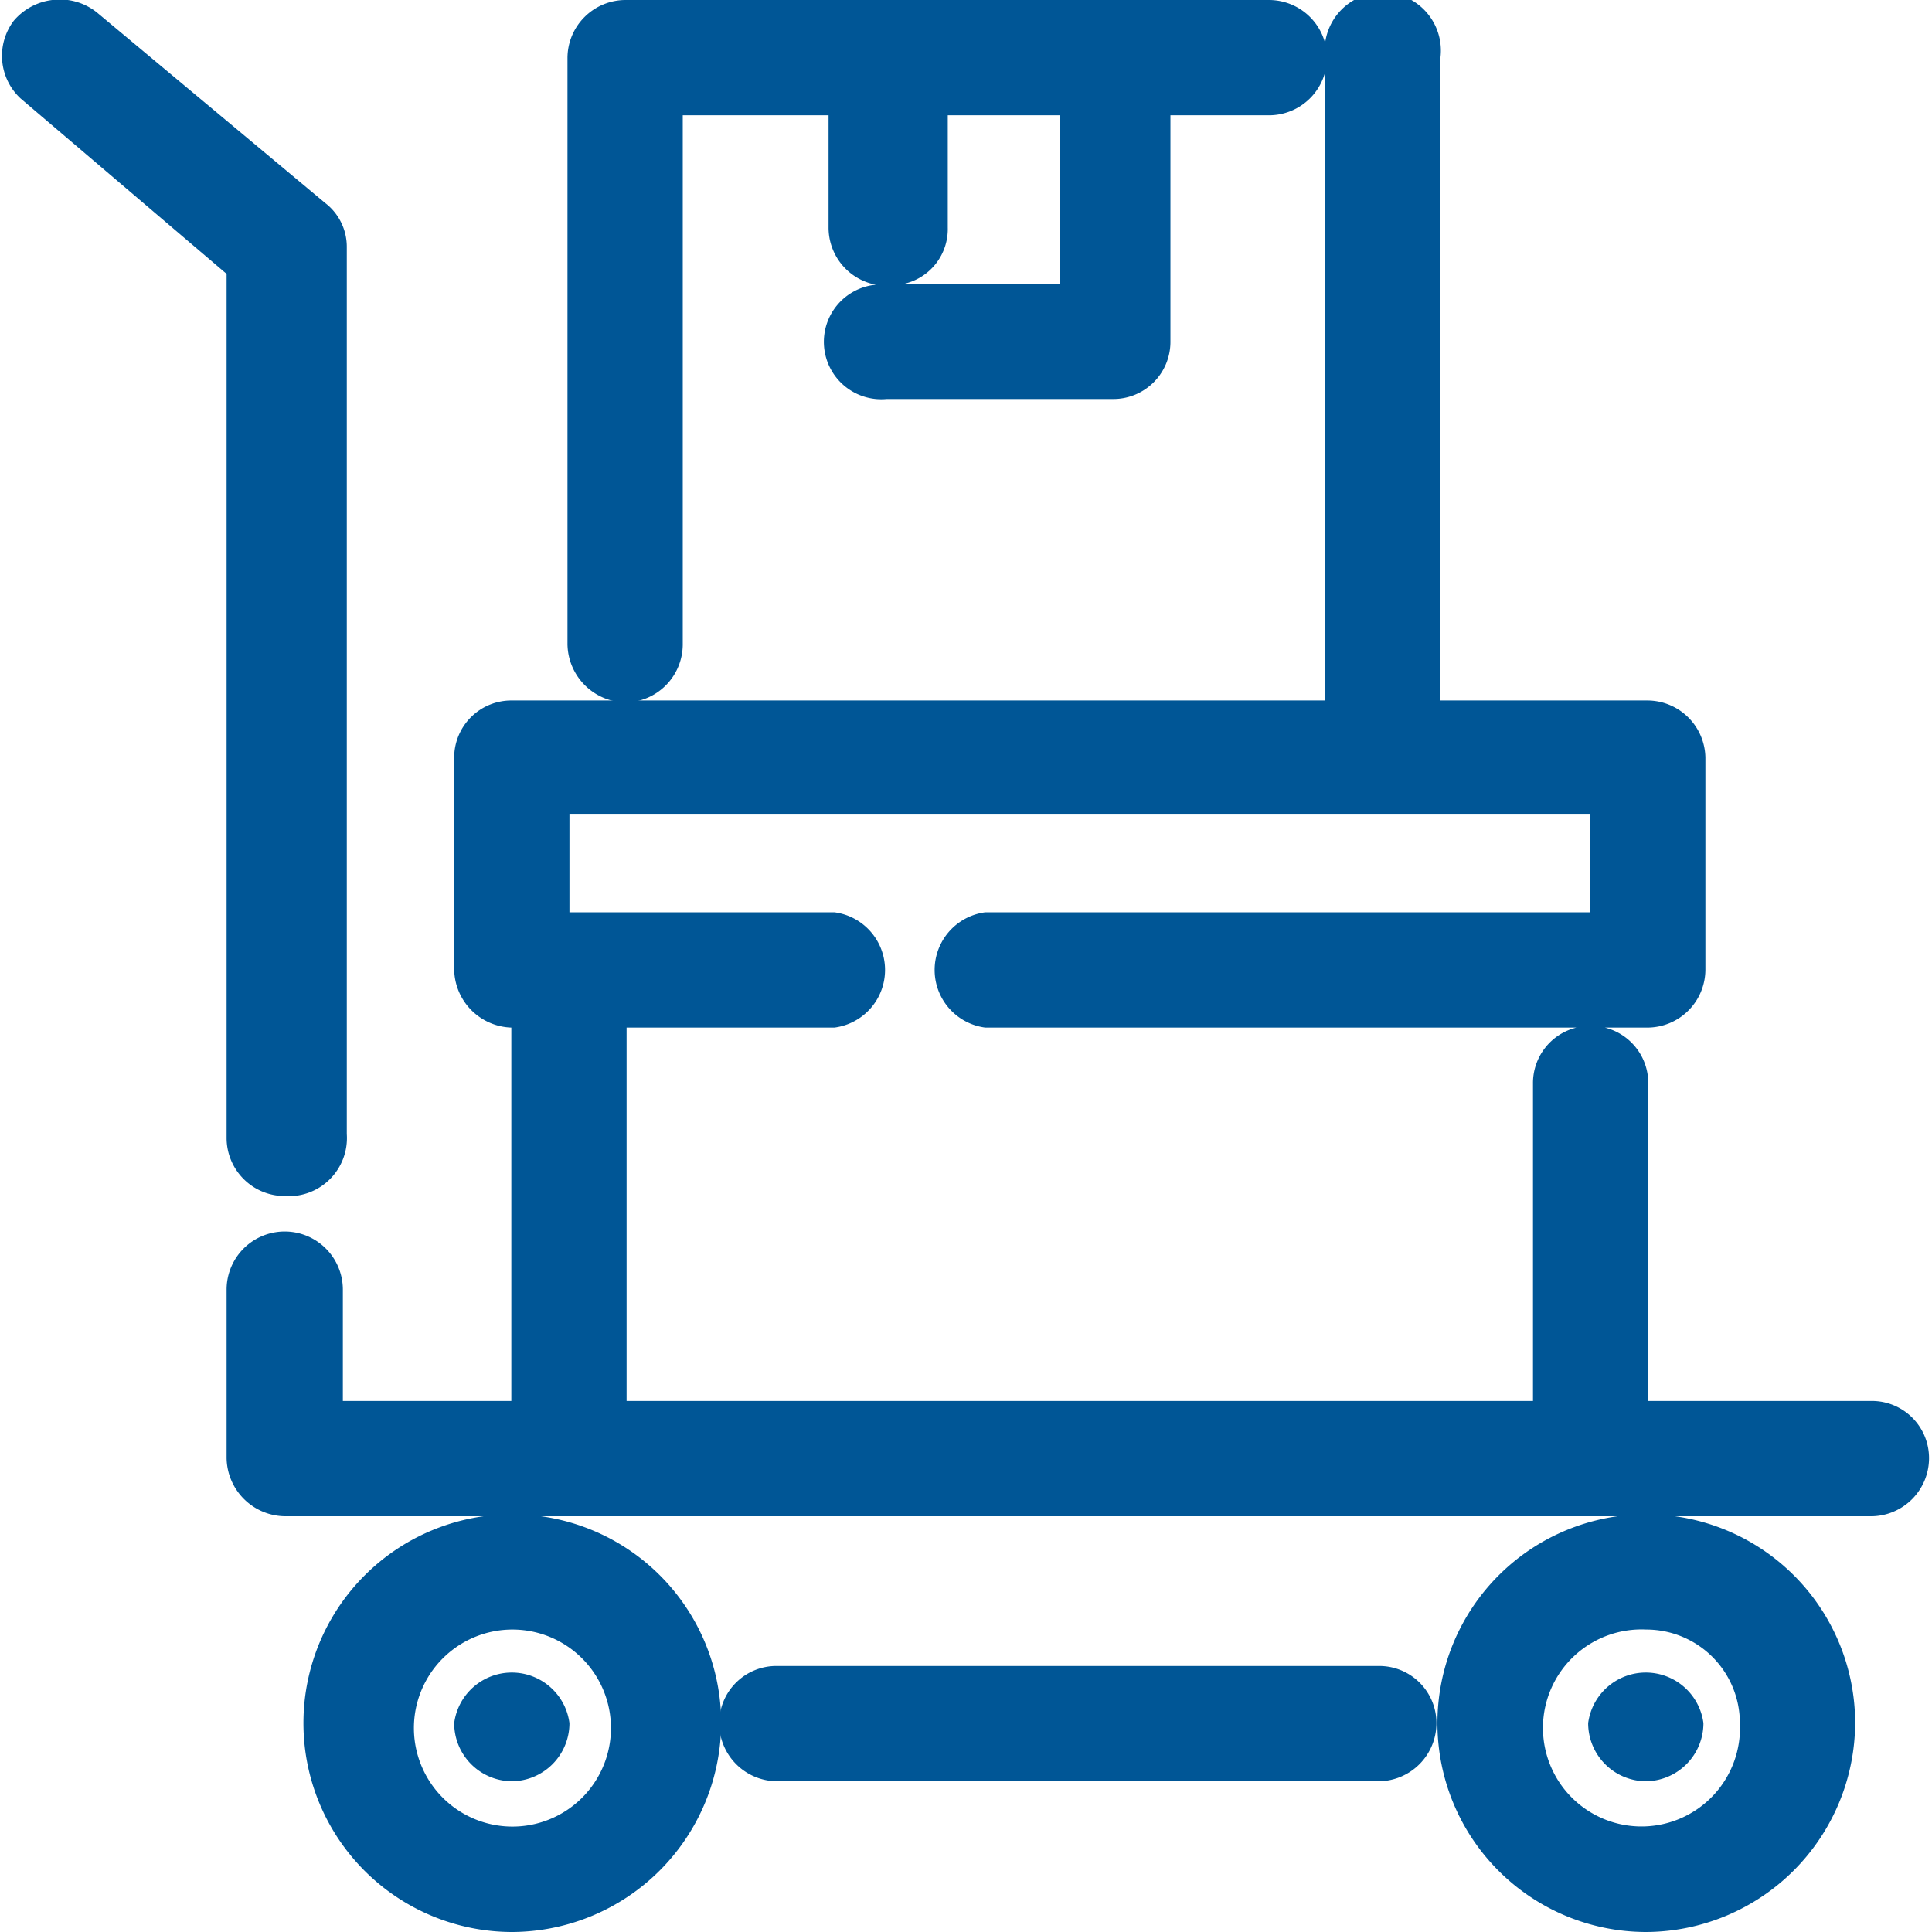
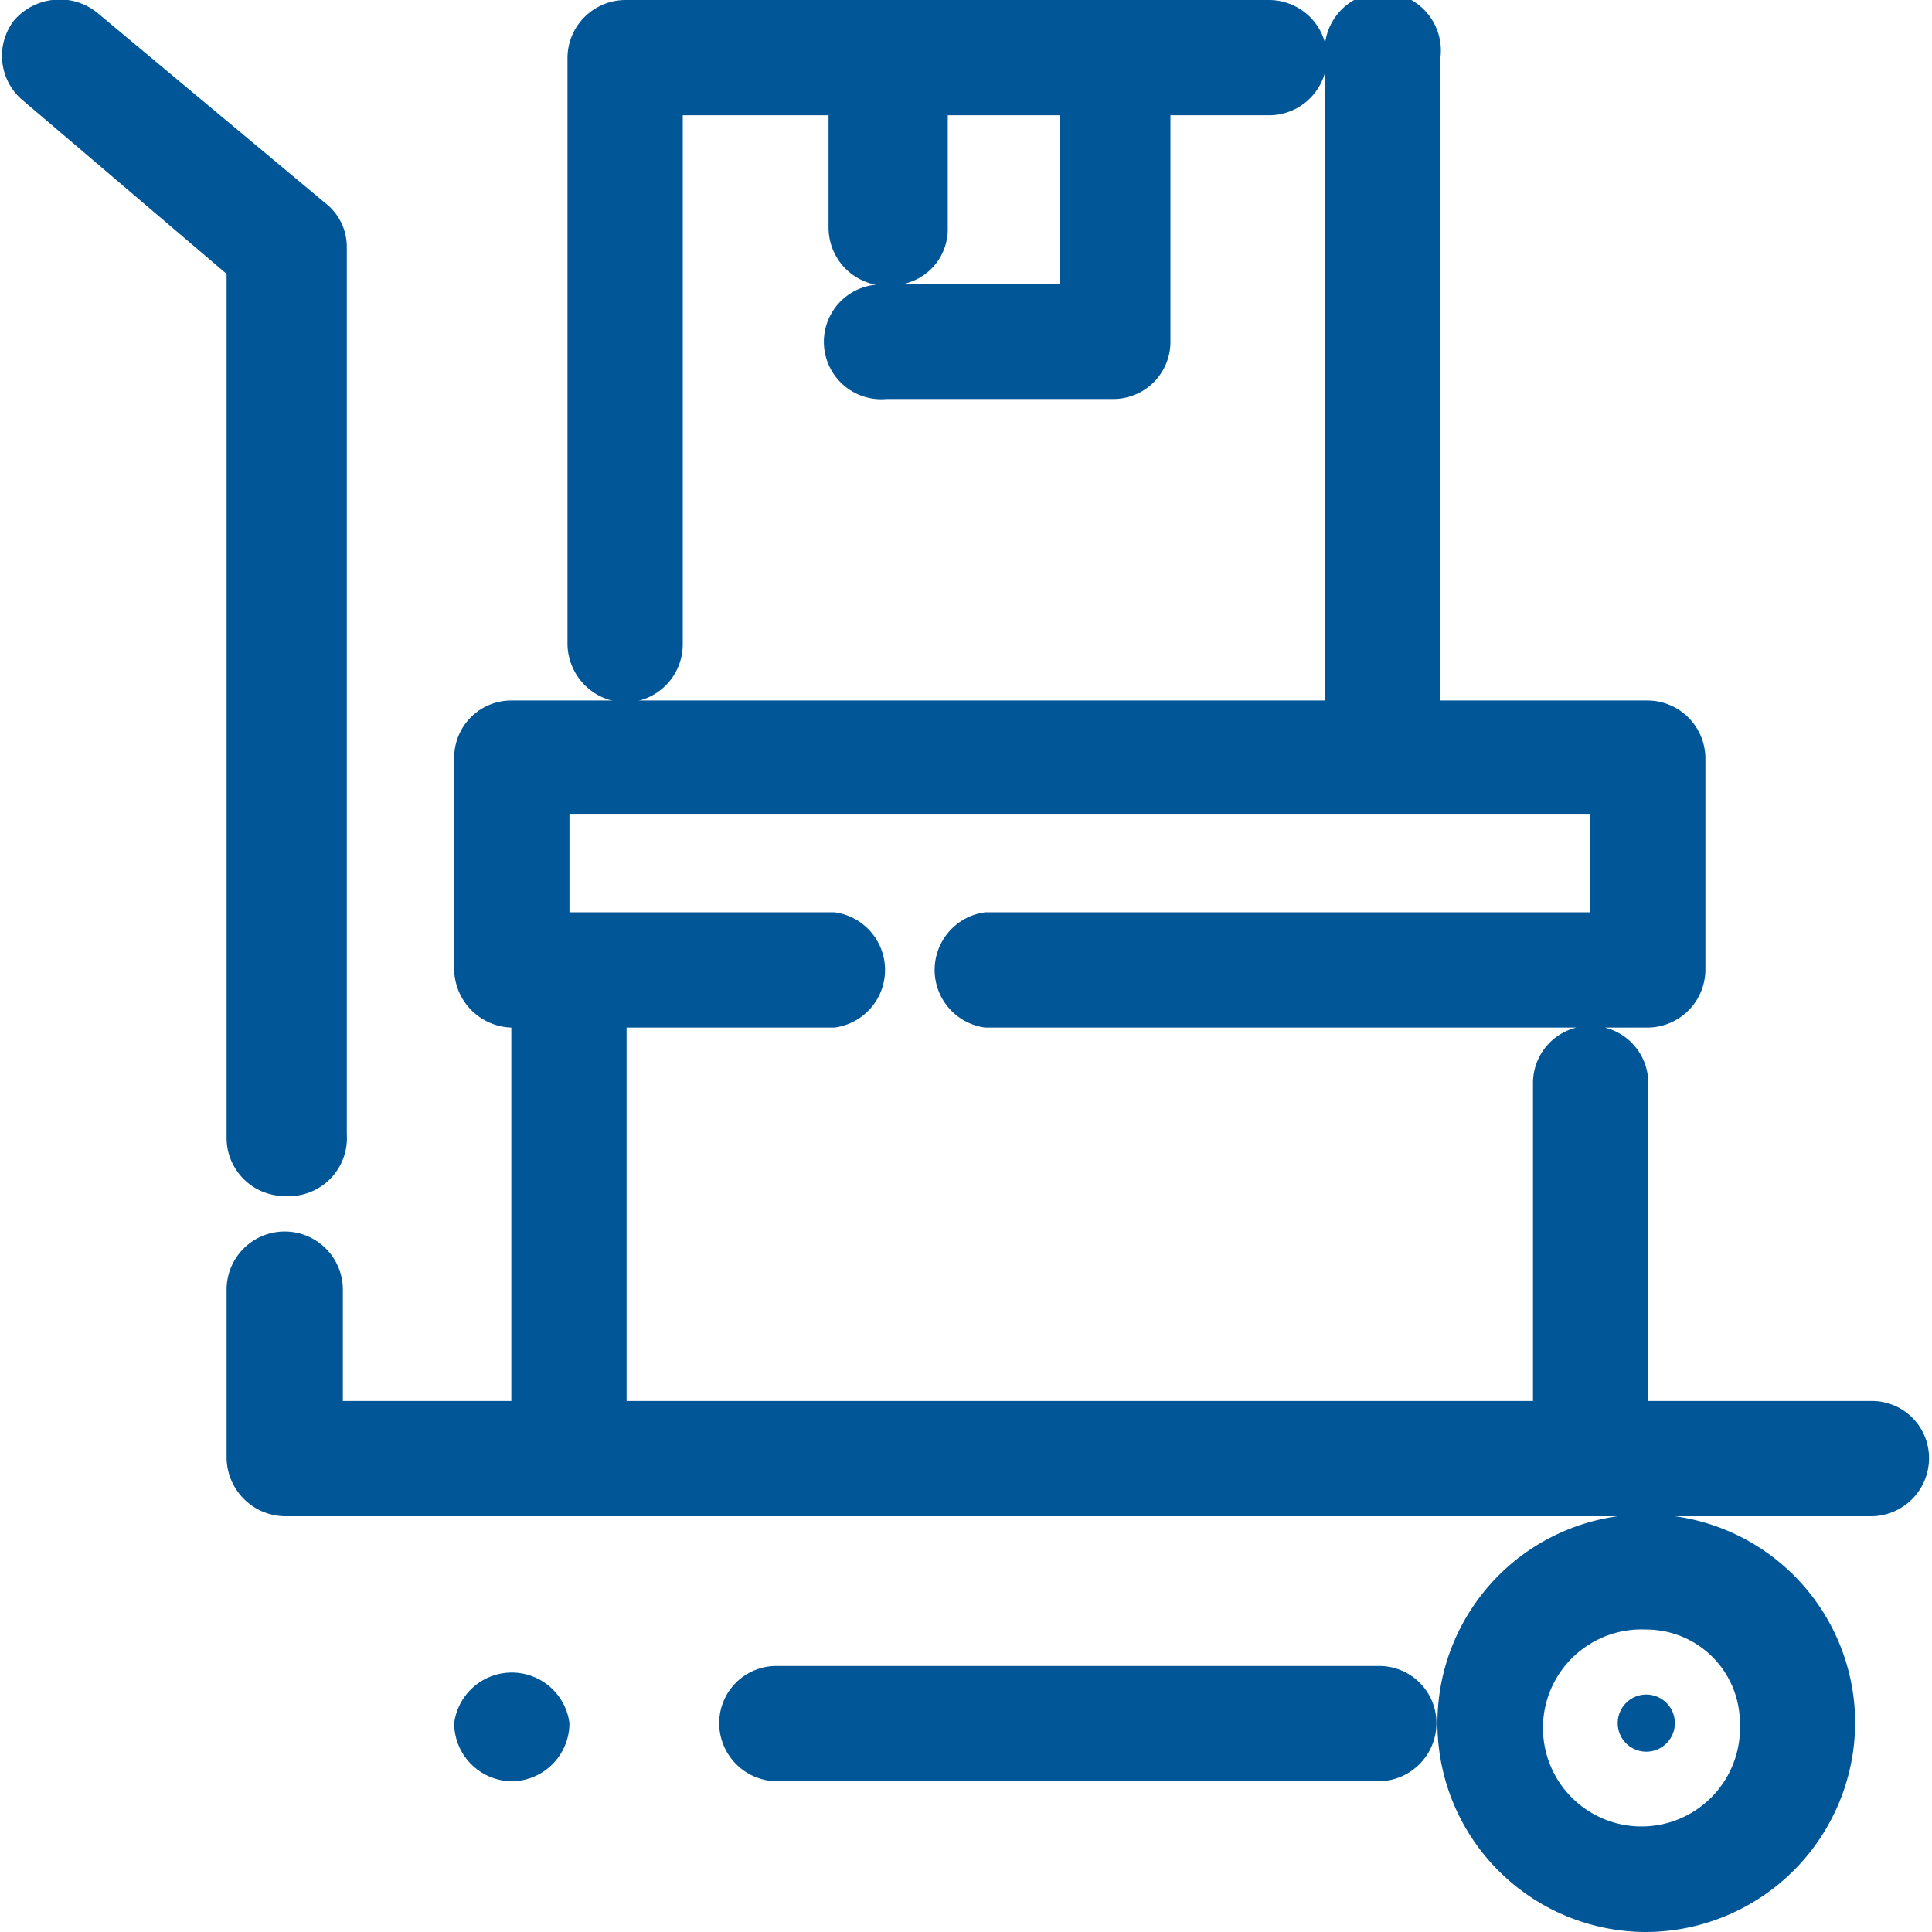
<svg xmlns="http://www.w3.org/2000/svg" viewBox="0 0 19.61 19.61">
  <defs>
    <style>.cls-1{fill:#005696;}</style>
  </defs>
  <g id="Layer_2" data-name="Layer 2">
    <g id="layer_1-2" data-name="layer 1">
      <path class="cls-1" d="M2.6,11.55a.29.29,0,0,0,.58,0v-9a.27.27,0,0,0-.11-.22L.77.36A.3.3,0,0,0,.36.4.3.3,0,0,0,.4.81L2.6,2.64Z" />
      <path class="cls-1" d="M2.89,12.14a.59.59,0,0,1-.59-.59V2.78L.21,1A.59.59,0,0,1,.14.21.61.61,0,0,1,.53,0,.6.6,0,0,1,1,.14l2.3,1.92a.56.56,0,0,1,.22.45v9A.59.59,0,0,1,2.89,12.14Z" />
      <path class="cls-1" d="M19,14.51h-2.6V11a.29.29,0,1,0-.57,0v3.51H6.06V10.13H8.47a.29.29,0,0,0,0-.57h-3V8h11V9.56H10a.29.29,0,0,0,0,.57h6.72A.29.29,0,0,0,17,9.85V7.69a.29.29,0,0,0-.29-.28h-2.4V.59a.29.29,0,1,0-.58,0V7.41H5.2a.29.29,0,0,0-.29.28V9.85a.29.29,0,0,0,.29.28h.28v4.38H3.18V13.09a.29.29,0,0,0-.58,0V14.8a.29.29,0,0,0,.29.29H19a.29.29,0,1,0,0-.58Z" />
      <path class="cls-1" d="M19,15.39H2.89a.6.6,0,0,1-.59-.59V13.09a.59.59,0,0,1,1.18,0v1.13H5.19V10.43a.6.6,0,0,1-.58-.59V7.69a.58.58,0,0,1,.59-.58h8.25V.59a.59.59,0,1,1,1.17,0V7.11h2.1a.59.59,0,0,1,.59.58V9.84a.59.59,0,0,1-.59.59h-.43a.58.58,0,0,1,.44.57v3.22H19a.58.58,0,0,1,.58.58A.59.59,0,0,1,19,15.39ZM6.36,14.22h9.2V11a.58.58,0,0,1,.44-.57H10a.59.59,0,0,1,0-1.17h6.14v-1H5.78v1H8.47a.59.59,0,0,1,0,1.17H6.36Z" />
      <path class="cls-1" d="M16.71,15.67a1.83,1.83,0,1,0,1.82,1.82A1.82,1.82,0,0,0,16.71,15.67Zm0,3.07A1.25,1.25,0,1,1,18,17.49,1.25,1.25,0,0,1,16.71,18.74Z" />
      <path class="cls-1" d="M16.71,19.61a2.12,2.12,0,1,1,2.12-2.12A2.13,2.13,0,0,1,16.71,19.61Zm0-3.07a1,1,0,1,0,.95.95A.95.95,0,0,0,16.71,16.54Z" />
      <path class="cls-1" d="M16.71,17.2a.29.29,0,1,0,.29.29A.29.29,0,0,0,16.71,17.2Z" />
-       <path class="cls-1" d="M16.71,18.08a.59.59,0,0,1-.59-.59.59.59,0,0,1,1.17,0A.59.59,0,0,1,16.71,18.08Zm0-.59h0A0,0,0,0,0,16.72,17.49Z" />
-       <path class="cls-1" d="M5.2,15.67A1.83,1.83,0,1,0,7,17.49,1.82,1.82,0,0,0,5.2,15.67Zm0,3.07a1.25,1.25,0,1,1,1.24-1.25A1.25,1.25,0,0,1,5.2,18.74Z" />
-       <path class="cls-1" d="M5.2,19.61a2.12,2.12,0,1,1,2.12-2.12A2.13,2.13,0,0,1,5.2,19.61Zm0-3.07a1,1,0,1,0,1,.95A1,1,0,0,0,5.2,16.54Z" />
      <path class="cls-1" d="M5.2,17.2a.29.29,0,1,0,.28.29A.29.29,0,0,0,5.2,17.2Z" />
      <path class="cls-1" d="M5.2,18.08a.59.59,0,0,1-.59-.59.59.59,0,0,1,1.17,0A.59.59,0,0,1,5.2,18.08Zm0-.59h0Z" />
      <path class="cls-1" d="M14,17.2H7.89a.29.29,0,0,0,0,.58H14a.29.29,0,0,0,0-.58Z" />
      <path class="cls-1" d="M14,18.08H7.89a.59.59,0,0,1-.59-.59.58.58,0,0,1,.59-.58H14a.58.58,0,0,1,.58.58A.59.59,0,0,1,14,18.08Z" />
-       <path class="cls-1" d="M6.35,6.83a.29.29,0,0,0,.29-.29V.87H8.75V2.31a.29.29,0,1,0,.58,0V.87h1.73V3.18H9a.29.29,0,1,0,0,.58h2.3a.29.29,0,0,0,.29-.29V.87h1.25a.28.28,0,0,0,.29-.28A.29.29,0,0,0,12.88.3H6.35a.29.29,0,0,0-.29.29v6A.29.29,0,0,0,6.35,6.83Z" />
      <path class="cls-1" d="M6.35,7.13a.6.6,0,0,1-.59-.59V.59A.59.59,0,0,1,6.35,0h6.53a.59.59,0,0,1,.59.59.59.59,0,0,1-.59.58h-1v2.3a.58.58,0,0,1-.59.58H9a.58.58,0,0,1-.11-1.16.59.59,0,0,1-.48-.58V1.17H6.93V6.54A.59.59,0,0,1,6.35,7.13ZM9.18,2.88h1.58V1.17H9.62V2.31A.57.57,0,0,1,9.18,2.88Z" />
    </g>
  </g>
</svg>